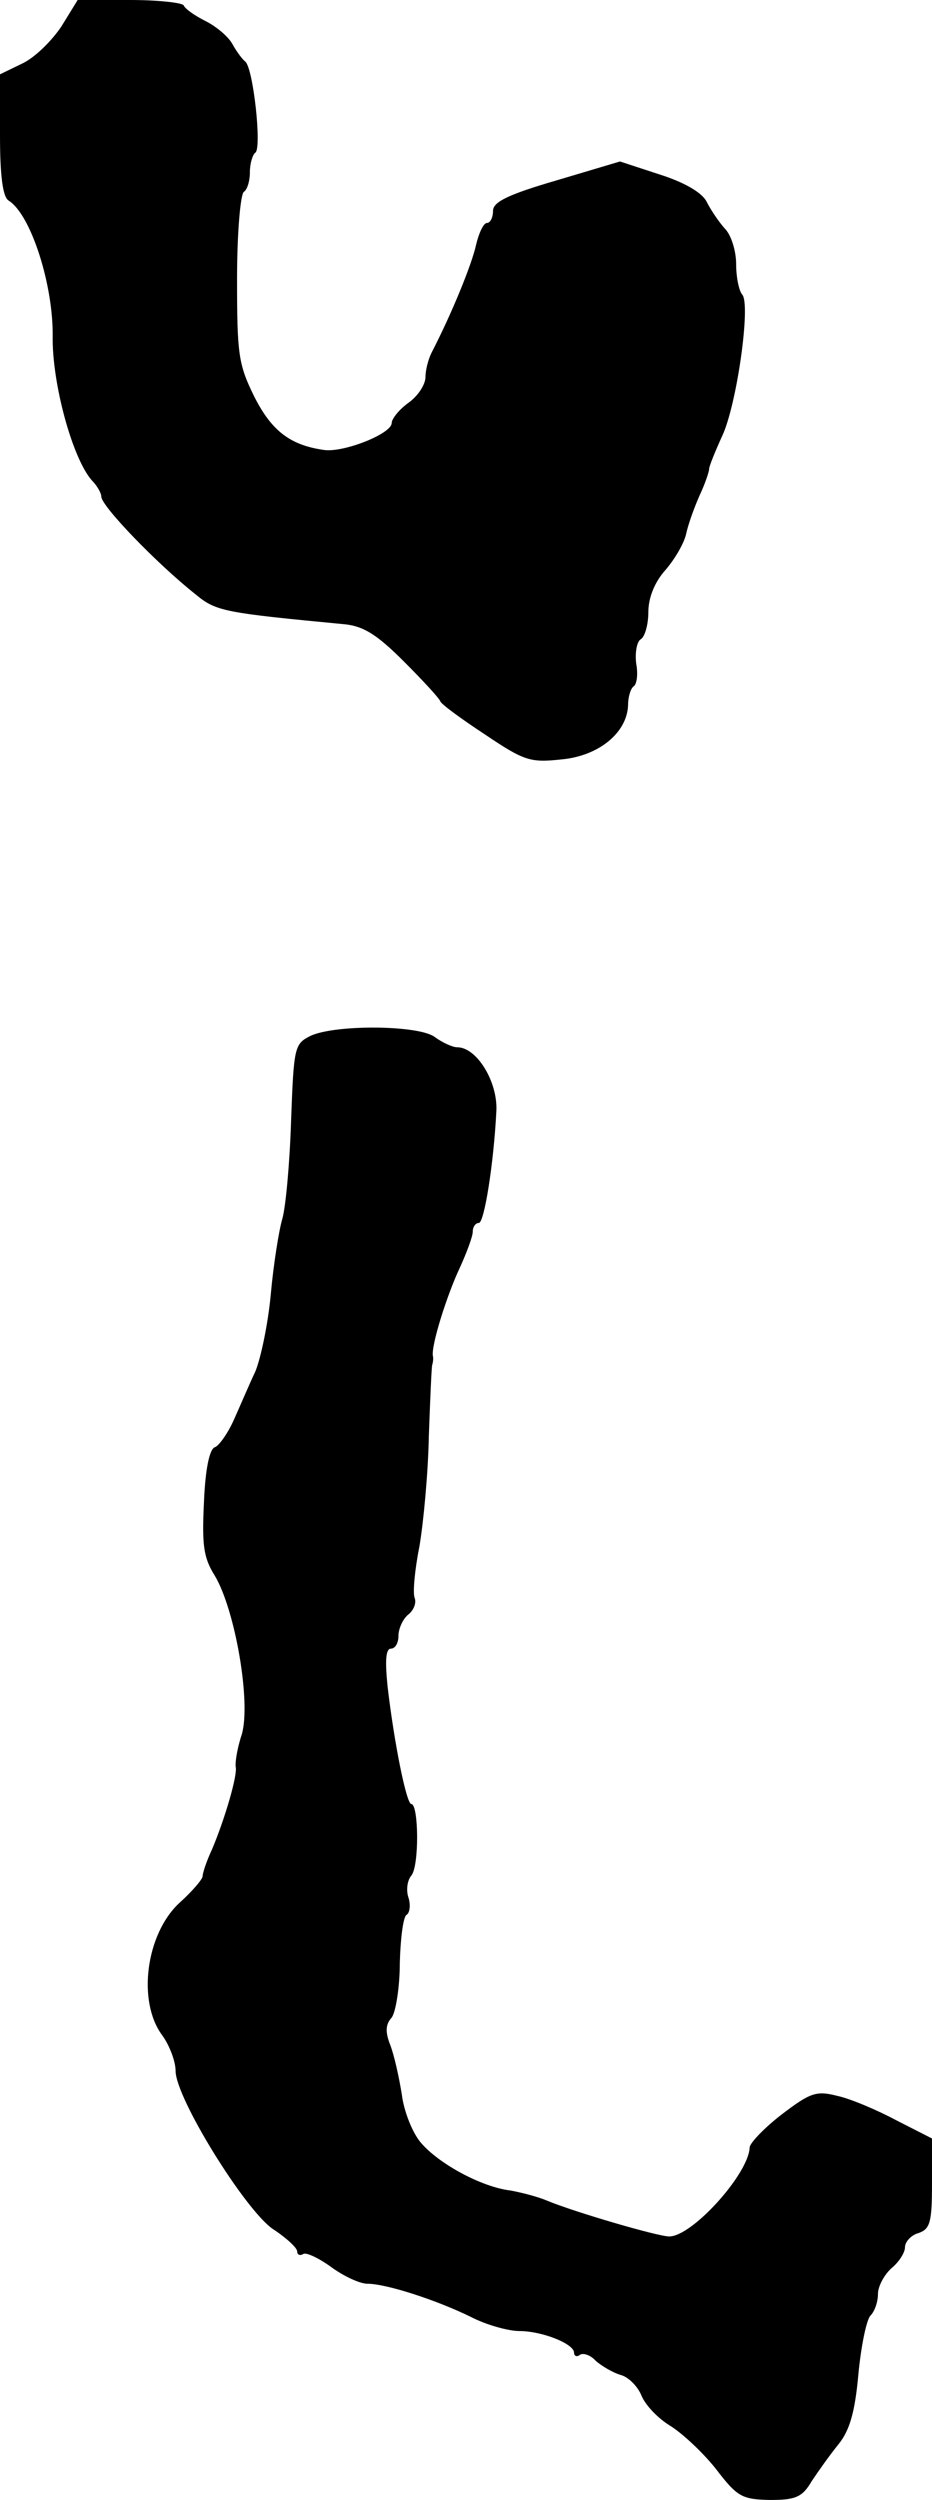
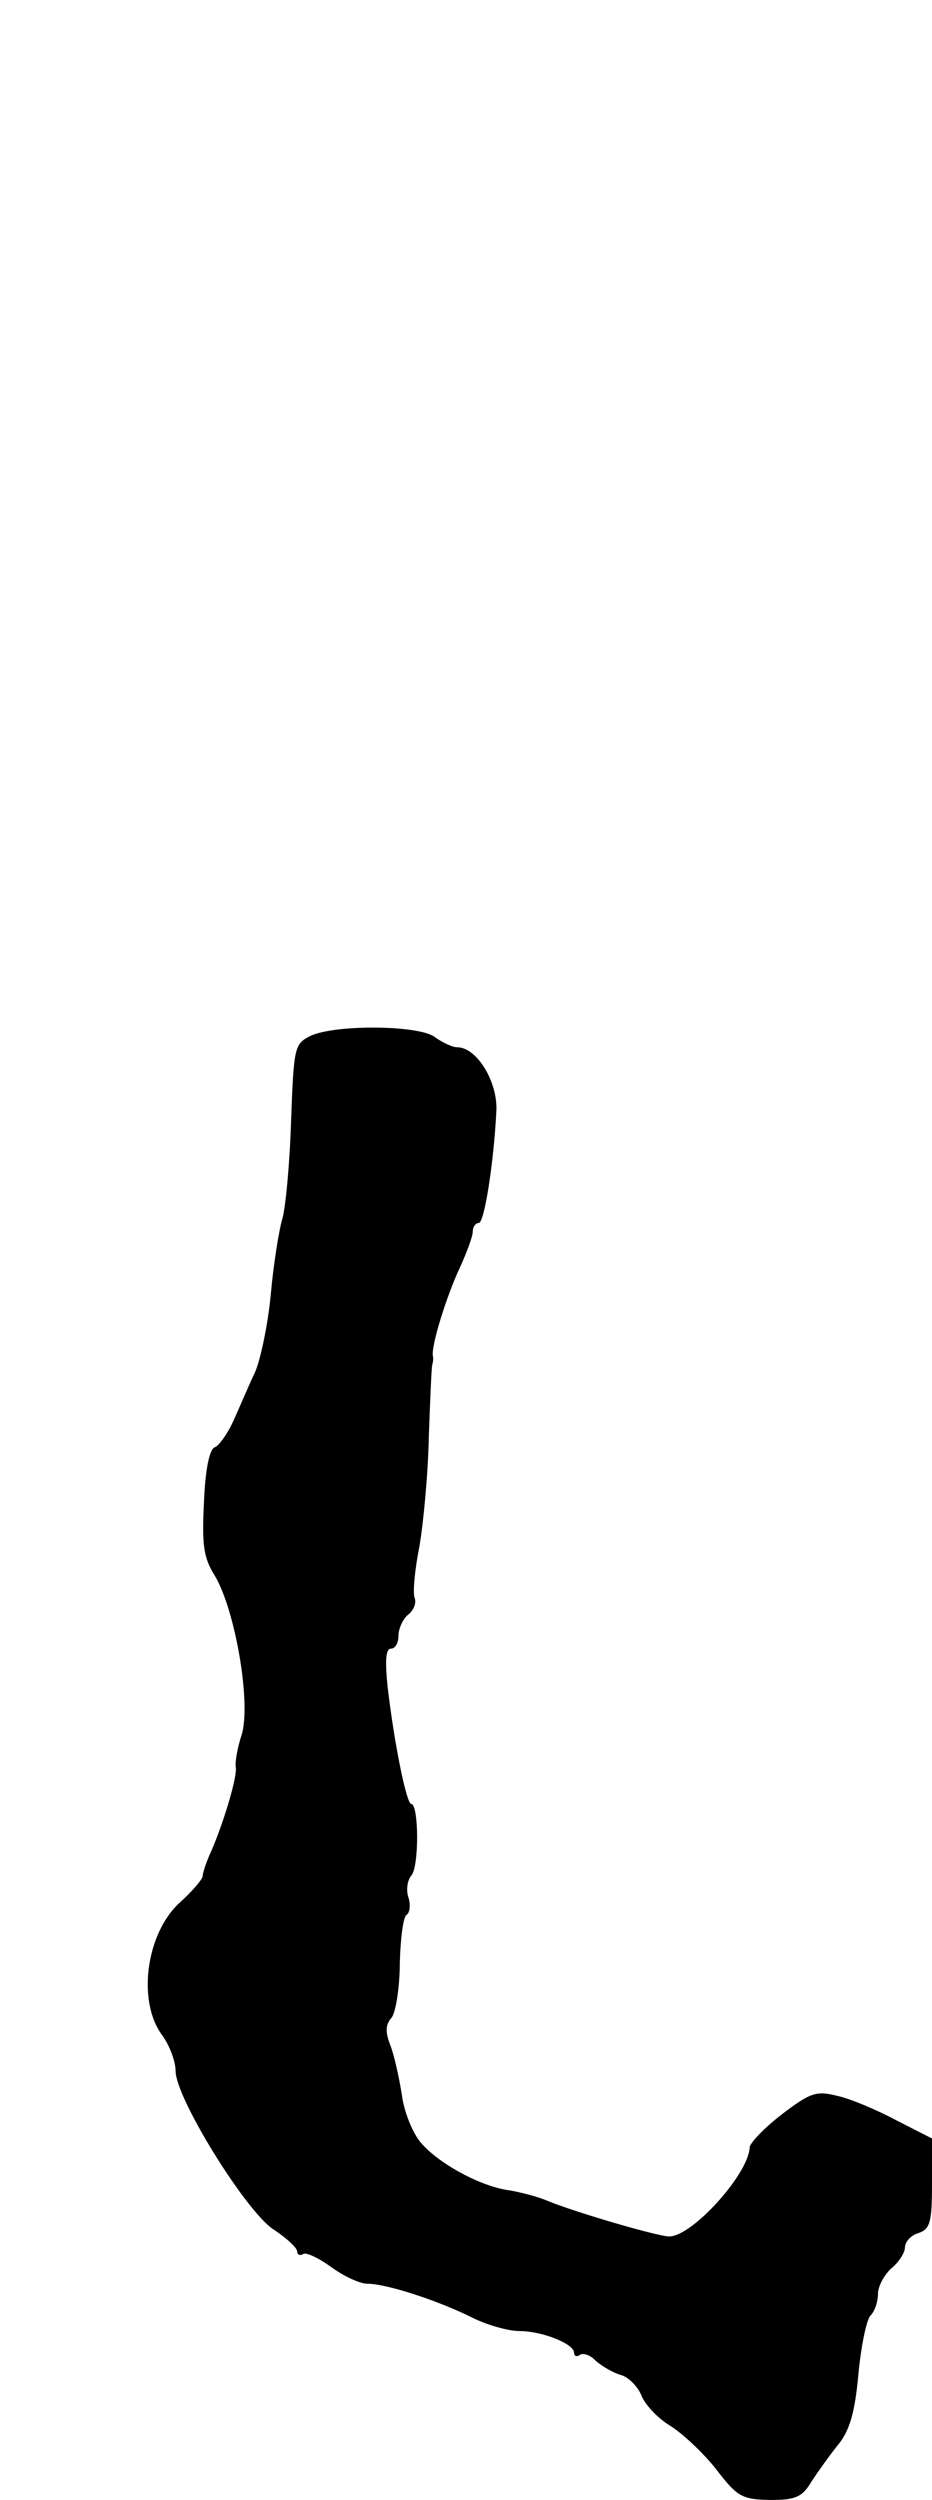
<svg xmlns="http://www.w3.org/2000/svg" version="1.0" width="138pt" height="370pt" viewBox="0 0 138 370" preserveAspectRatio="xMidYMid meet">
  <g transform="translate(0,370) scale(0.1,-0.1)" fill="#000000" stroke="none">
-     <path d="M91 3661 c-14 -21 -39 -46 -58 -55 l-33 -16 0 -89 c0 -61 4 -93 13 -98 33 -21 66 -125 65 -201 -1 -69 29 -180 58 -213 8 -8 14 -19 14 -24 0 -14 83 -100 140 -145 30 -25 43 -27 221 -44 28 -3 48 -16 87 -55 28 -28 52 -54 54 -59 1 -4 31 -26 66 -49 58 -39 67 -42 113 -37 56 5 98 40 99 81 0 12 4 24 8 27 5 3 7 18 4 34 -2 16 1 33 7 36 6 4 11 22 11 40 0 21 9 44 25 62 14 16 28 40 31 54 3 14 12 39 20 57 8 17 14 35 14 39 0 4 9 26 19 48 22 46 43 196 30 210 -5 6 -9 26 -9 45 0 19 -7 43 -17 53 -9 10 -21 28 -27 40 -7 13 -32 28 -70 40 l-58 19 -94 -28 c-72 -21 -94 -32 -94 -45 0 -10 -4 -18 -9 -18 -5 0 -12 -15 -16 -32 -6 -28 -35 -100 -66 -160 -5 -10 -9 -26 -9 -36 0 -11 -11 -28 -25 -38 -14 -10 -25 -24 -25 -30 0 -16 -71 -44 -100 -40 -50 7 -78 28 -104 80 -23 47 -25 62 -25 173 0 68 5 125 10 129 5 3 9 16 9 29 0 13 4 26 8 29 10 6 -3 126 -15 135 -4 3 -13 15 -19 26 -6 11 -24 26 -40 34 -16 8 -30 18 -32 23 -2 4 -38 8 -80 8 l-77 0 -24 -39z" />
    <path d="M460 2167 c-24 -12 -25 -16 -29 -126 -2 -63 -8 -128 -13 -145 -5 -17 -13 -67 -17 -111 -4 -44 -15 -96 -23 -115 -9 -19 -23 -52 -32 -72 -9 -20 -22 -38 -28 -40 -8 -3 -14 -33 -16 -81 -3 -63 -1 -82 16 -109 30 -50 54 -187 40 -235 -7 -21 -10 -42 -9 -48 3 -12 -16 -77 -35 -122 -8 -17 -14 -35 -14 -40 0 -4 -15 -22 -34 -39 -50 -46 -63 -146 -26 -196 11 -15 20 -39 20 -53 0 -40 103 -206 144 -234 20 -13 36 -28 36 -33 0 -5 4 -7 9 -4 4 3 23 -6 41 -19 19 -14 43 -25 54 -25 28 0 102 -24 153 -49 23 -12 56 -21 72 -21 34 0 81 -19 81 -32 0 -5 4 -7 9 -3 5 3 16 -1 23 -9 8 -7 24 -17 37 -21 12 -3 26 -18 31 -31 6 -14 24 -33 42 -44 18 -11 49 -40 68 -64 32 -42 39 -45 80 -46 38 0 48 4 62 28 10 15 27 39 40 55 16 20 24 47 29 103 4 42 12 81 18 87 6 6 11 20 11 32 0 11 9 28 20 38 11 9 20 23 20 31 0 8 9 18 20 21 17 6 20 15 20 73 l0 67 -53 27 c-28 15 -68 32 -87 36 -31 8 -40 5 -82 -27 -26 -20 -47 -42 -48 -49 -1 -39 -85 -132 -119 -132 -17 0 -140 36 -181 53 -14 6 -38 12 -54 15 -43 5 -107 40 -133 71 -12 14 -25 46 -28 71 -4 25 -11 57 -17 73 -8 20 -7 31 2 41 6 8 12 45 12 81 1 36 5 68 10 71 5 3 6 15 3 25 -4 11 -2 26 4 33 12 14 11 106 0 106 -7 0 -25 88 -35 173 -4 39 -3 57 5 57 6 0 11 8 11 19 0 10 6 24 14 31 8 6 13 17 10 25 -3 7 0 41 7 76 6 35 13 109 14 164 2 55 4 102 5 105 1 3 2 9 1 13 -3 15 21 91 40 131 10 22 19 46 19 53 0 7 4 13 9 13 8 0 22 87 26 166 2 43 -29 94 -58 94 -7 0 -22 7 -33 15 -23 18 -147 19 -184 2z" />
  </g>
</svg>